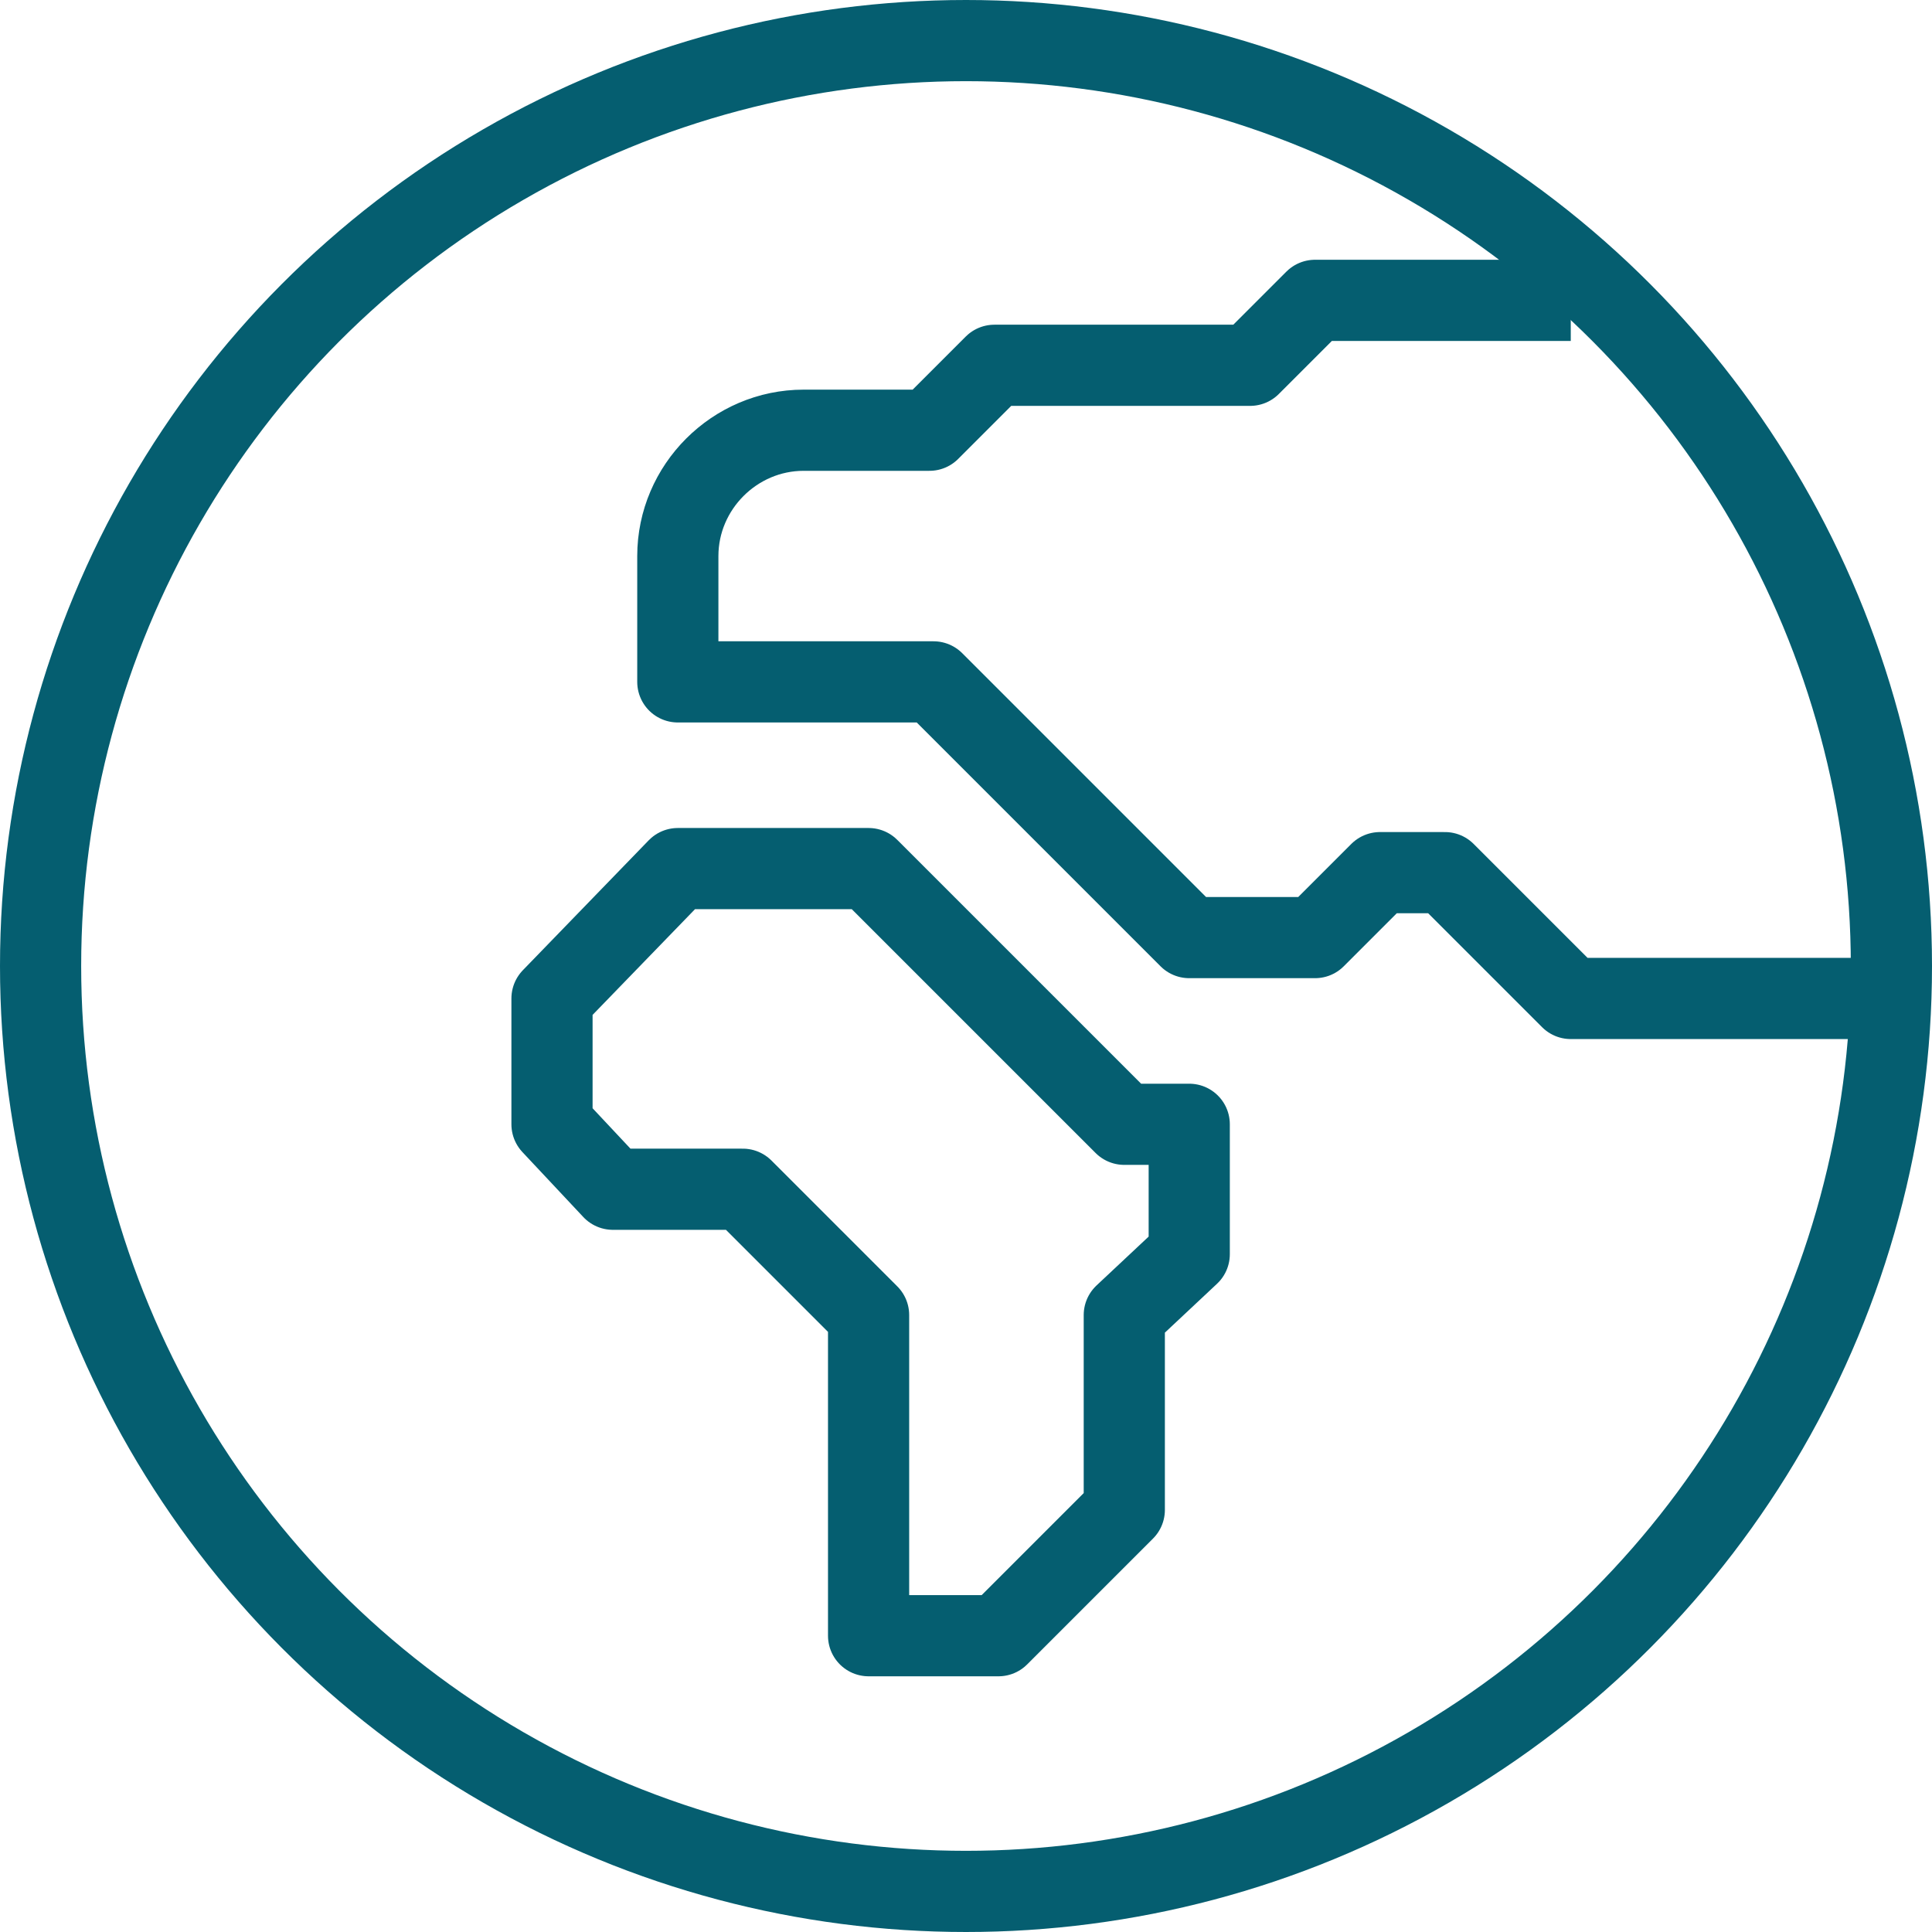
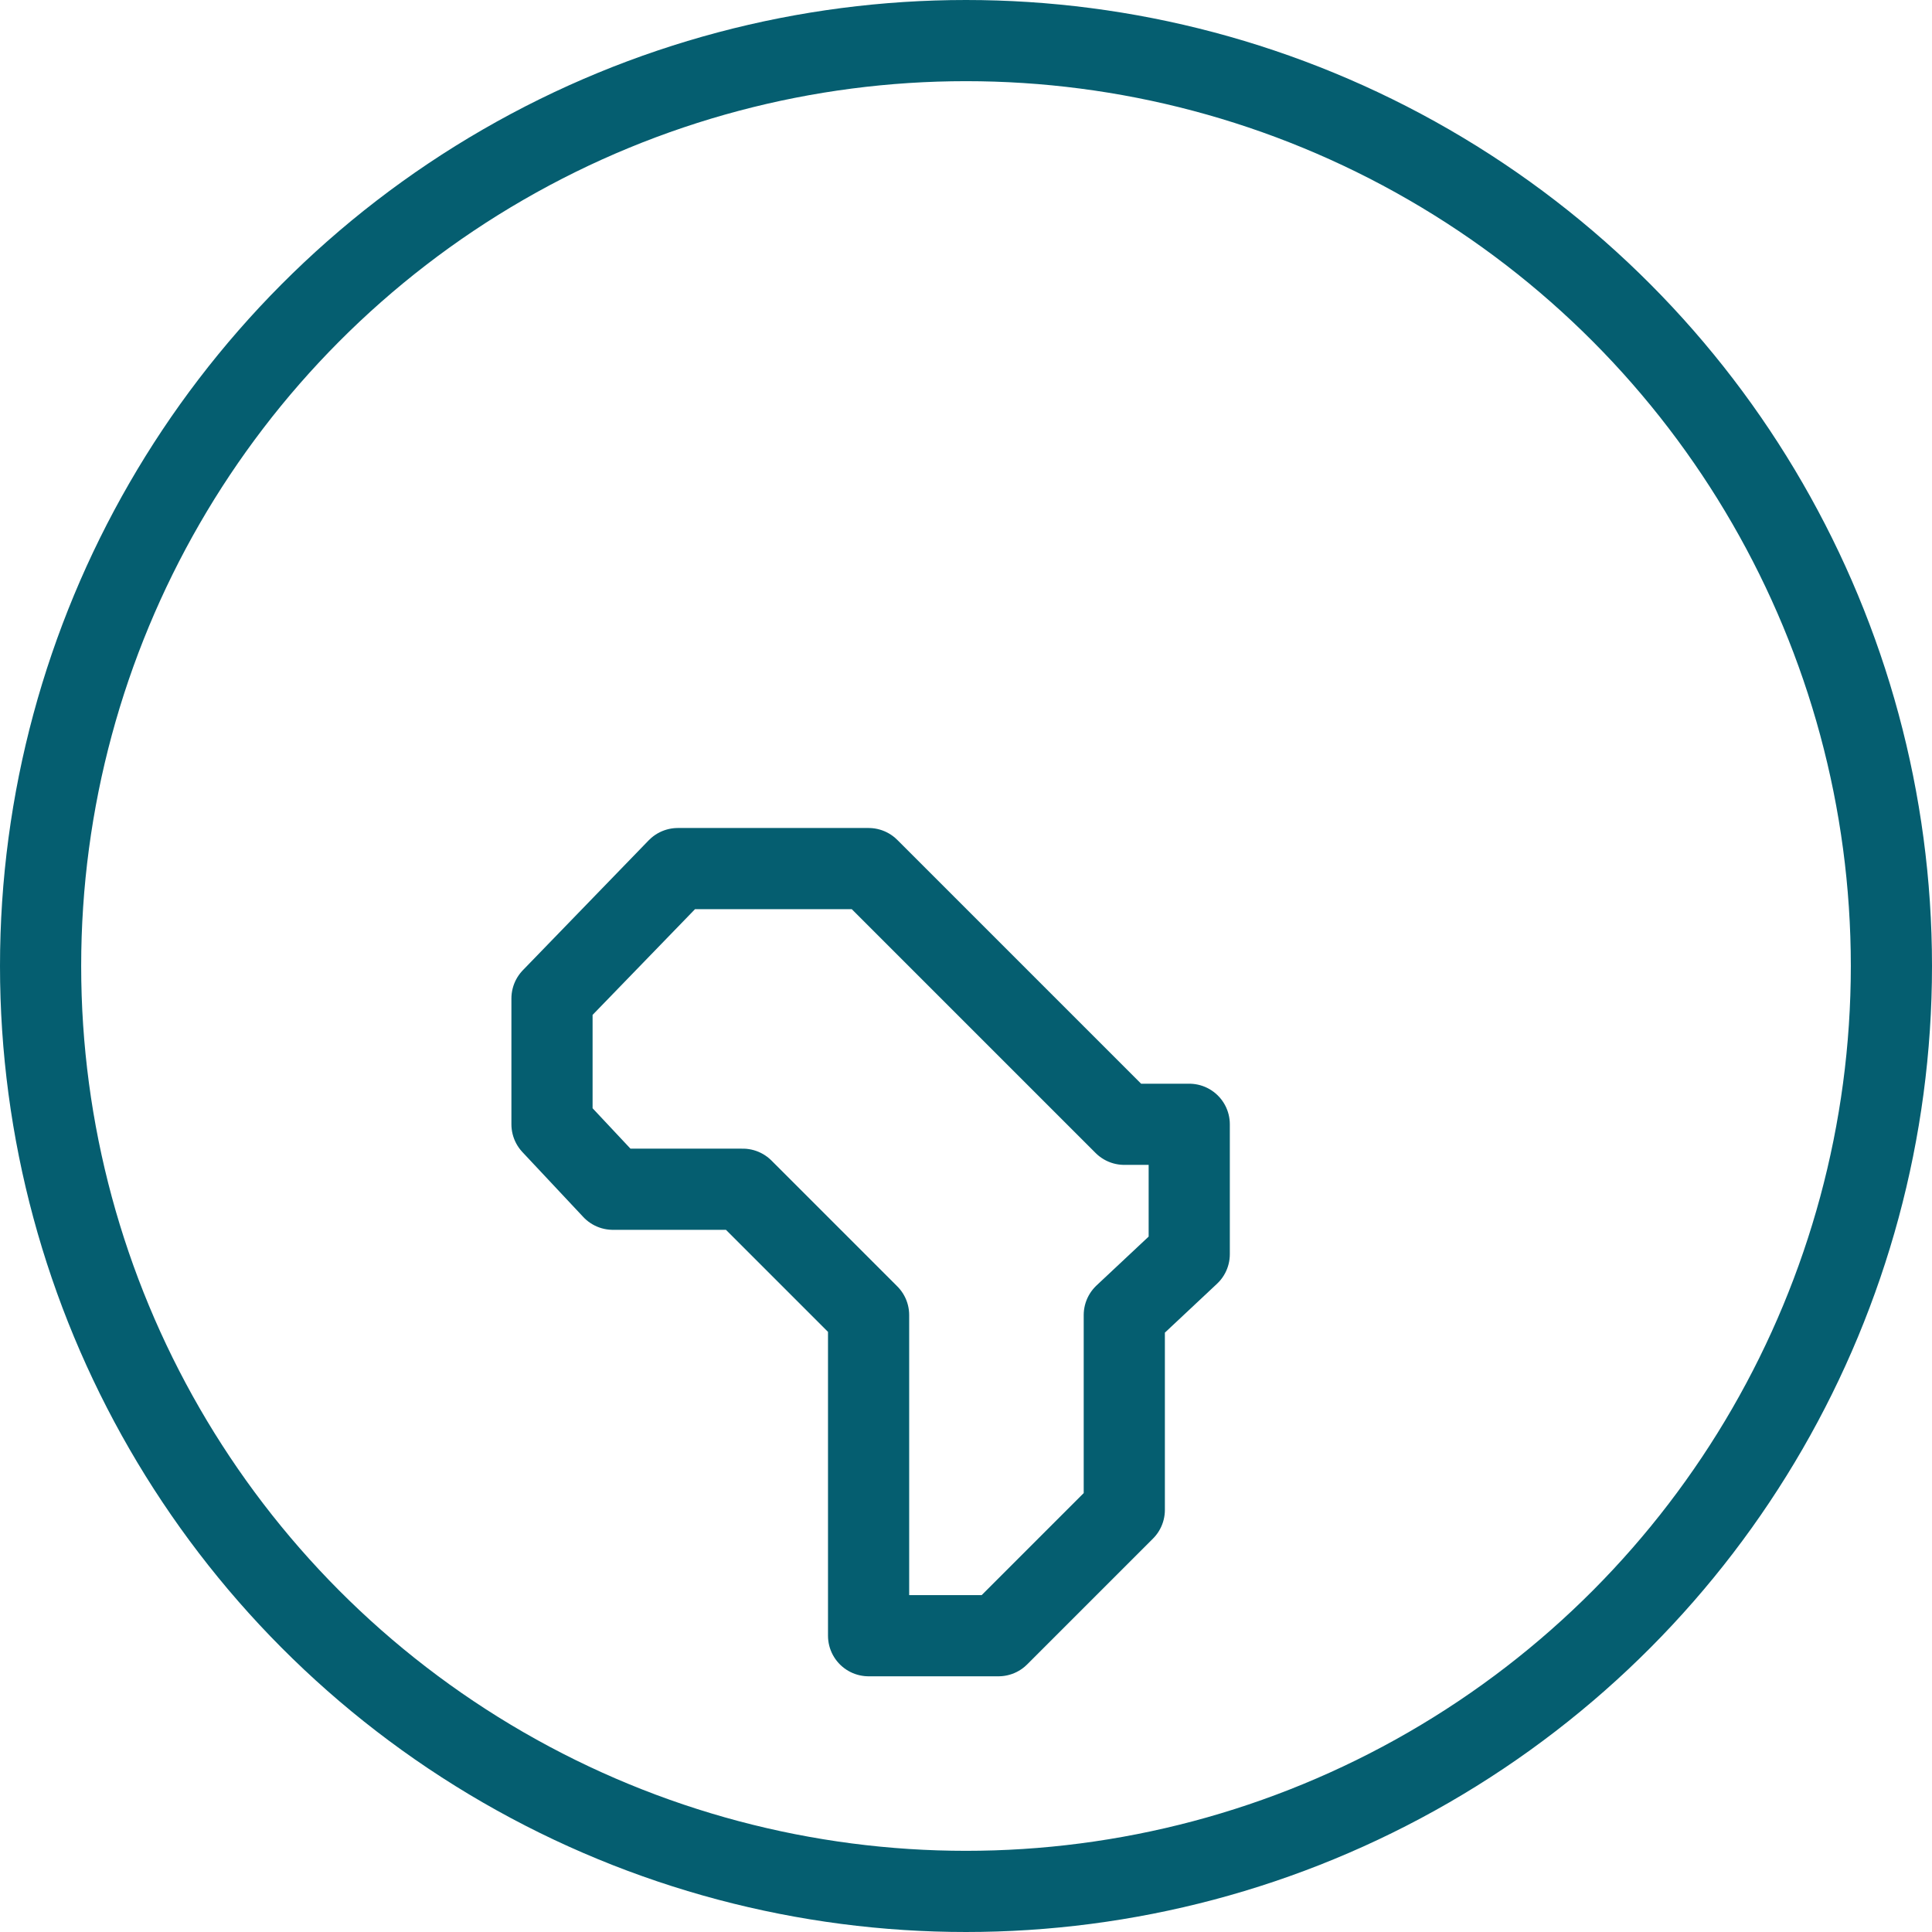
<svg xmlns="http://www.w3.org/2000/svg" id="icons" width="47.6" height="47.6" viewBox="0 0 47.6 47.6">
  <defs>
    <style>
      .cls-1 {
        fill: none;
        stroke: #055e70;
        stroke-linejoin: round;
        stroke-width: 2px;
      }
    </style>
  </defs>
-   <path class="cls-1" d="M46.6,24.6h-7.9l-3.1-3.1h-1.6l-1.6,1.6h-3.1l-6.3-6.3h-6.3v-3.1c0-1.7,1.4-3.1,3.1-3.1h3.1l1.6-1.6h6.3l1.6-1.6h6.3" />
  <polygon class="cls-1" points="24.6 40.3 21.4 40.3 21.4 32.4 18.3 29.3 15.1 29.3 13.6 27.7 13.6 24.6 16.7 21.4 21.4 21.4 27.7 27.7 29.3 27.7 29.3 30.9 27.7 32.4 27.7 37.2 24.6 40.3" />
  <circle class="cls-1" cx="23.8" cy="23.8" r="22.8" />
</svg>